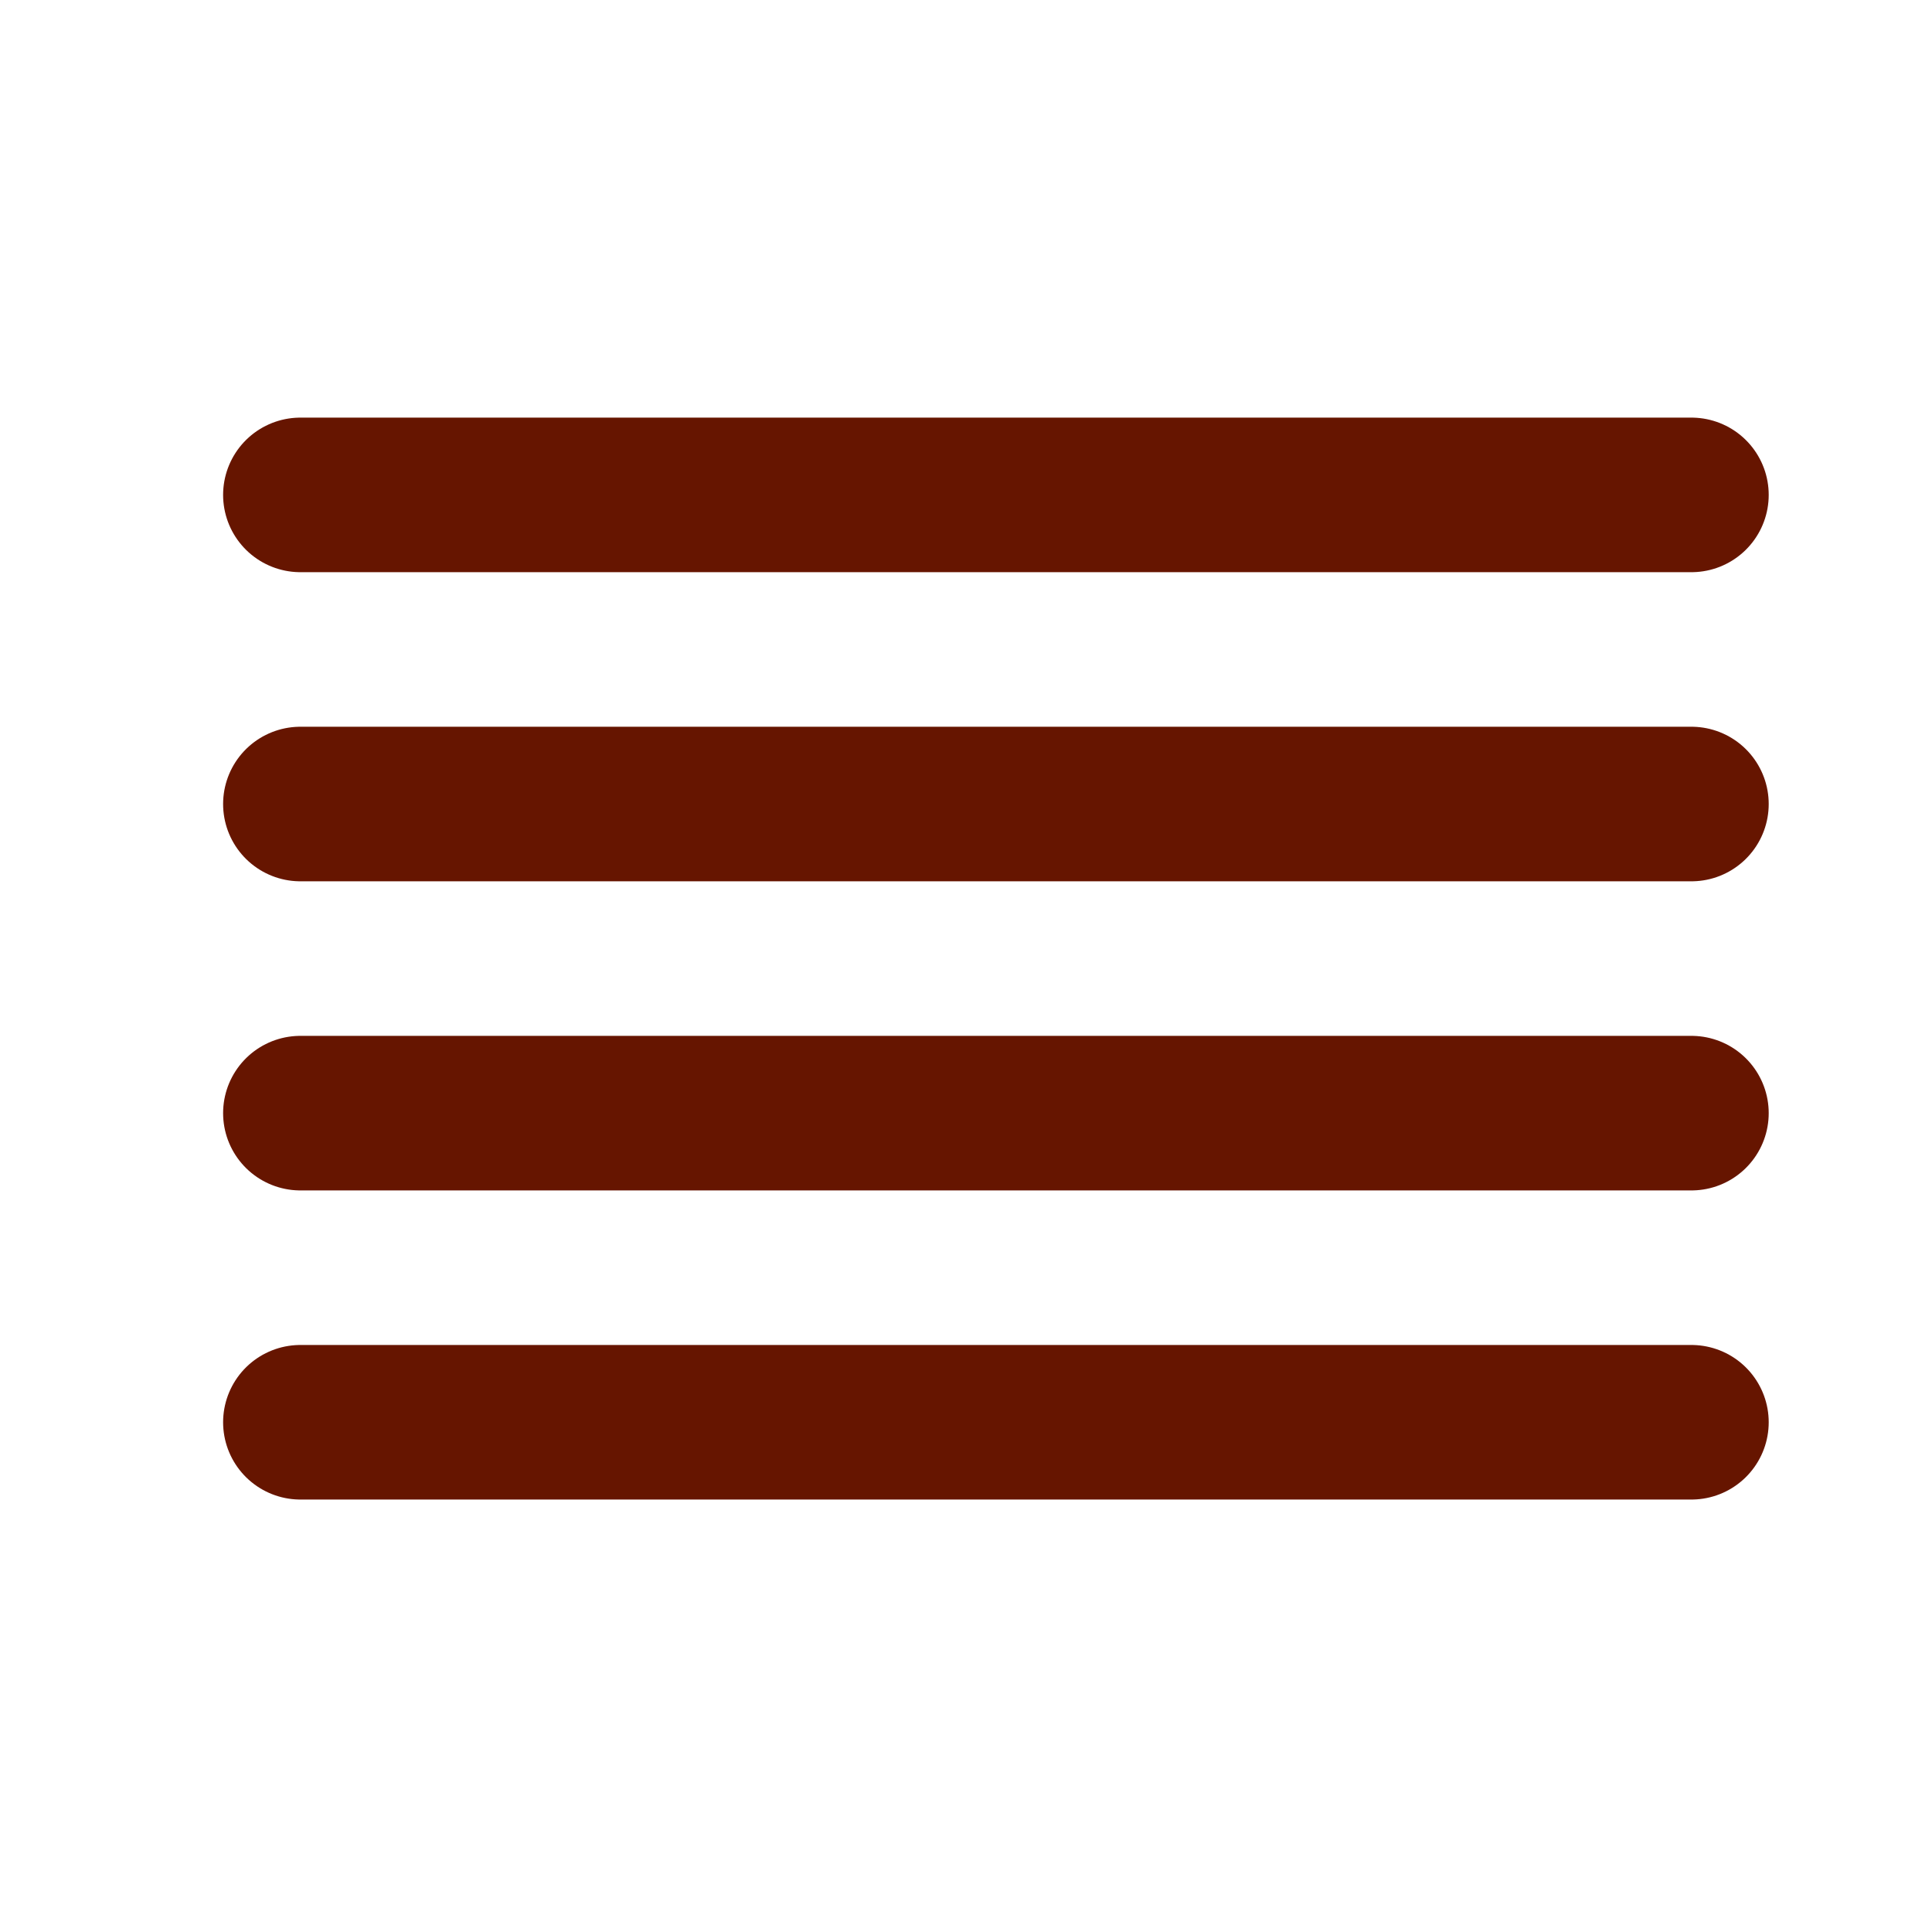
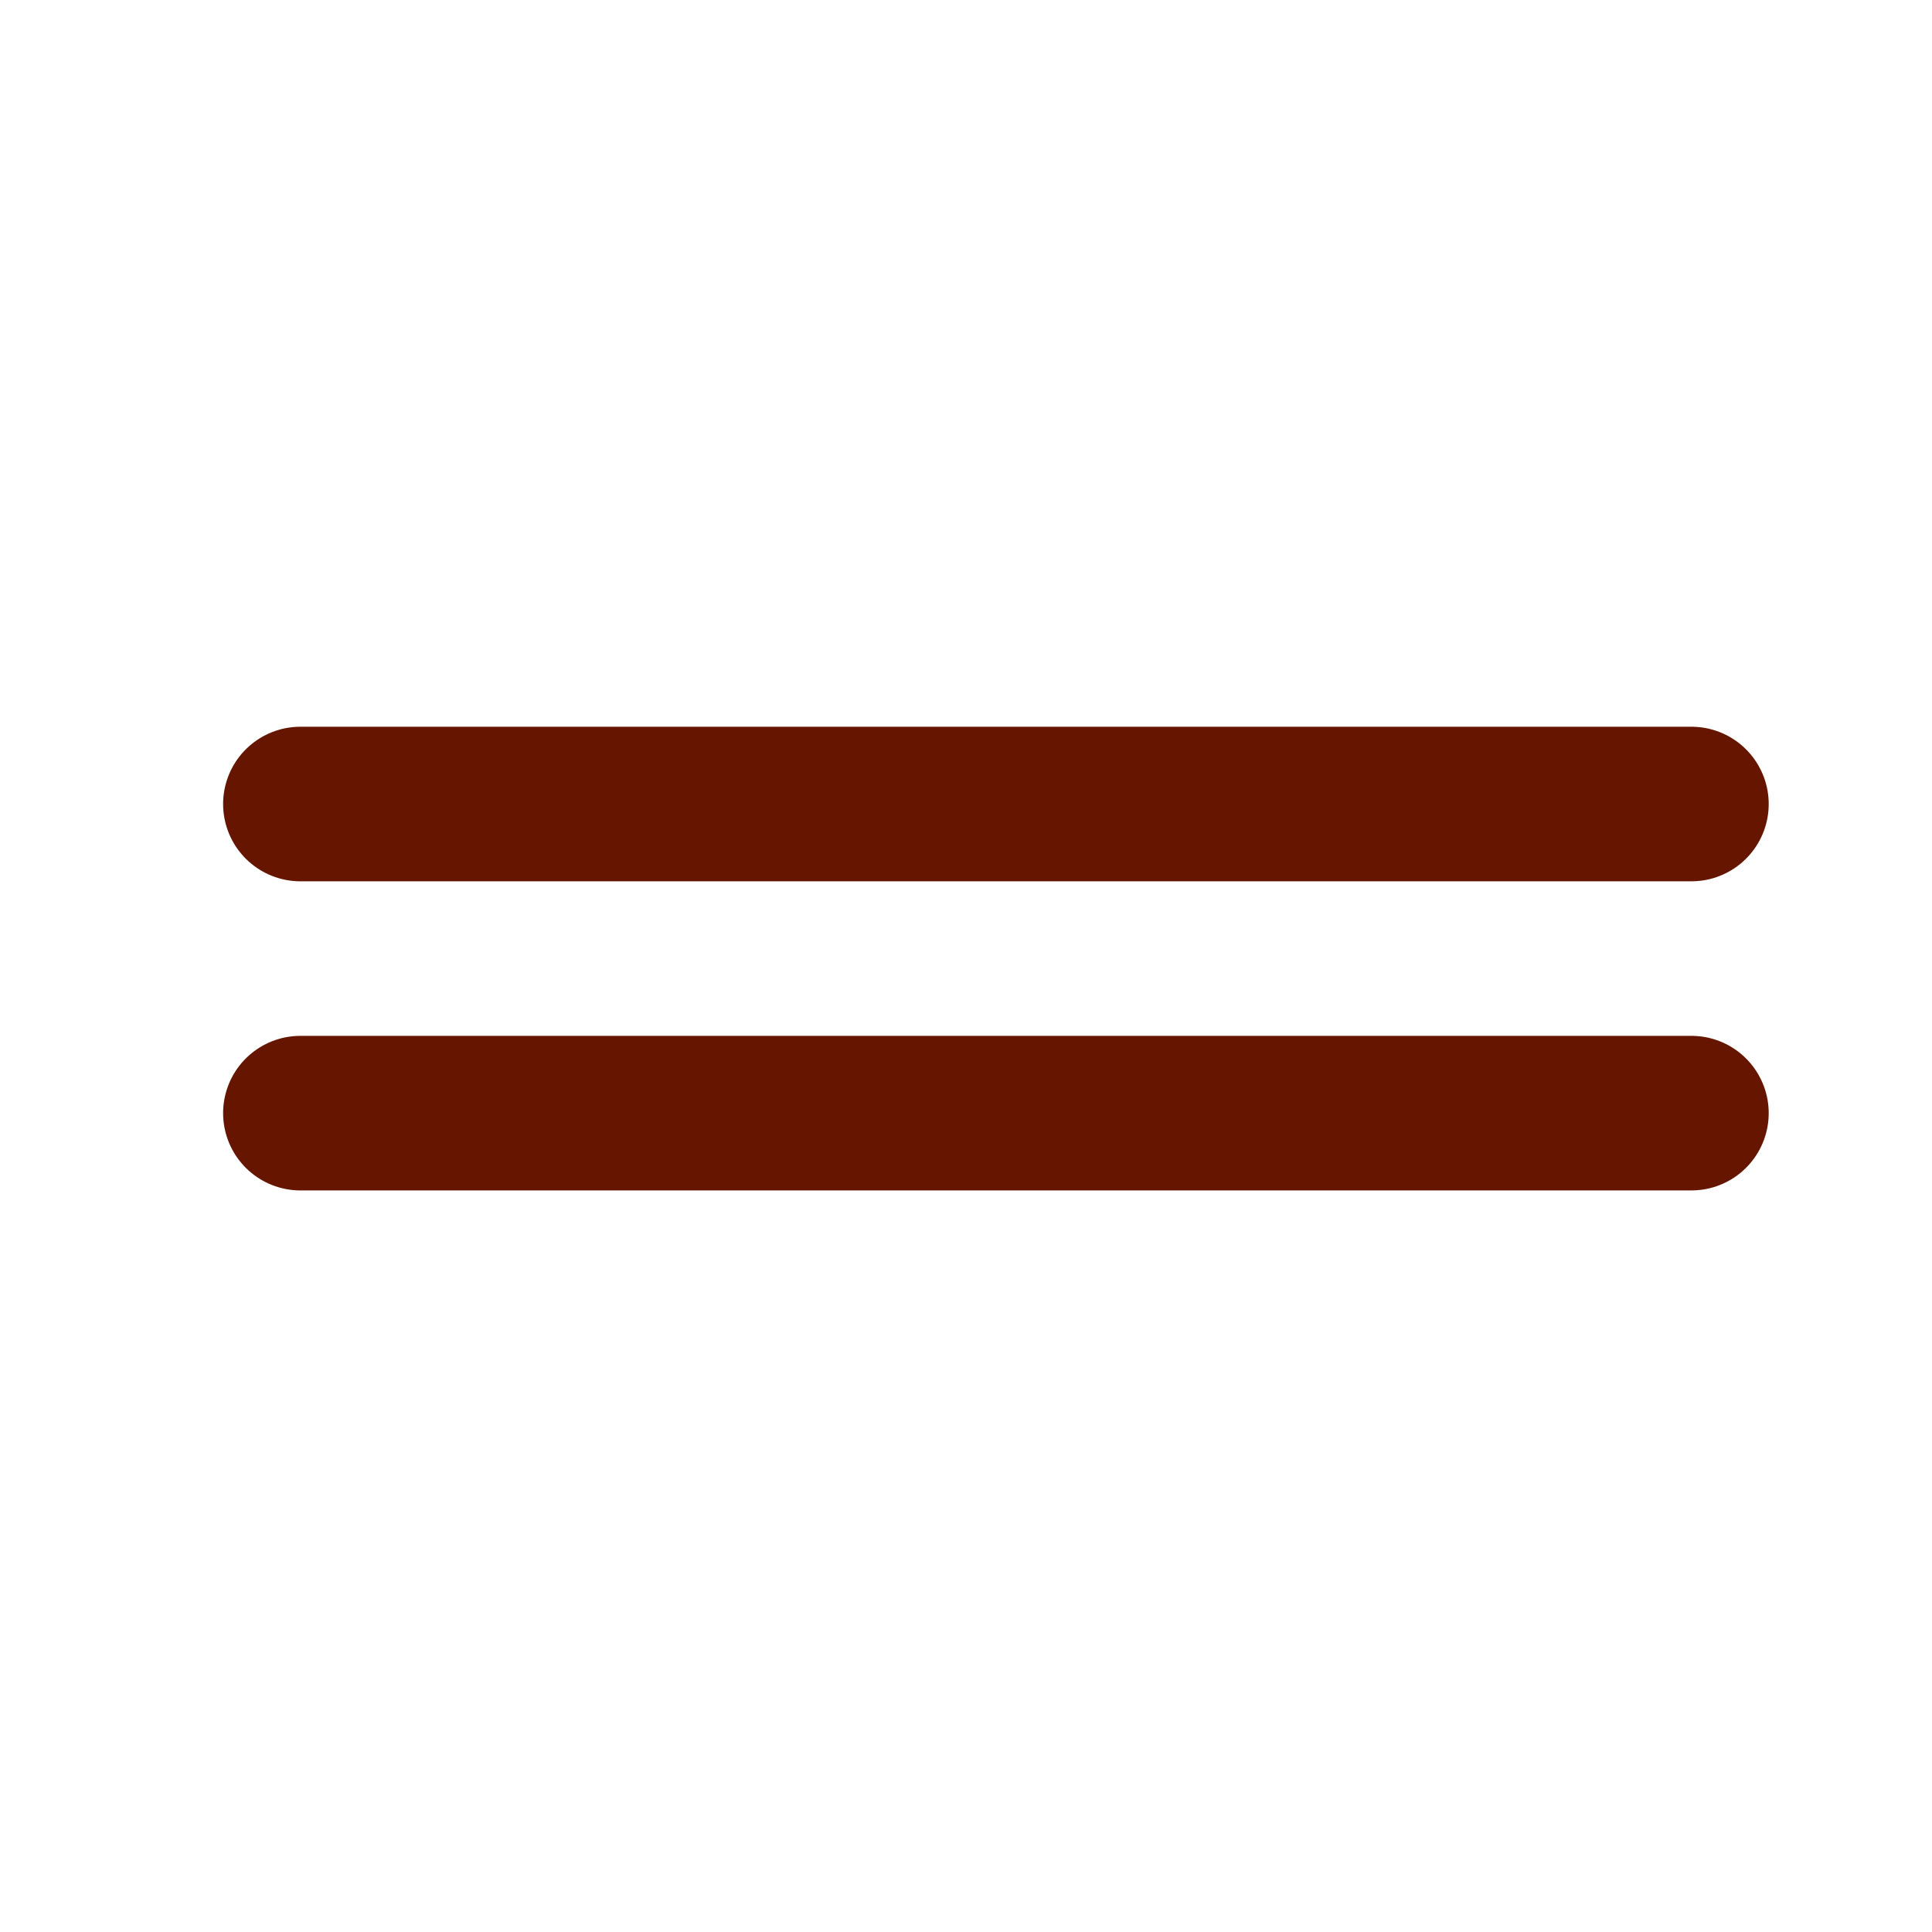
<svg xmlns="http://www.w3.org/2000/svg" width="25" height="25" viewBox="0 0 25 25" fill="none">
  <path d="M21.887 10.404H3.887" stroke="#661500" stroke-width="2" stroke-linecap="round" stroke-linejoin="round" />
-   <path d="M21.887 6.404H3.887" stroke="#661500" stroke-width="2" stroke-linecap="round" stroke-linejoin="round" />
  <path d="M21.887 14.404H3.887" stroke="#661500" stroke-width="2" stroke-linecap="round" stroke-linejoin="round" />
-   <path d="M21.887 18.404H3.887" stroke="#661500" stroke-width="2" stroke-linecap="round" stroke-linejoin="round" />
</svg>